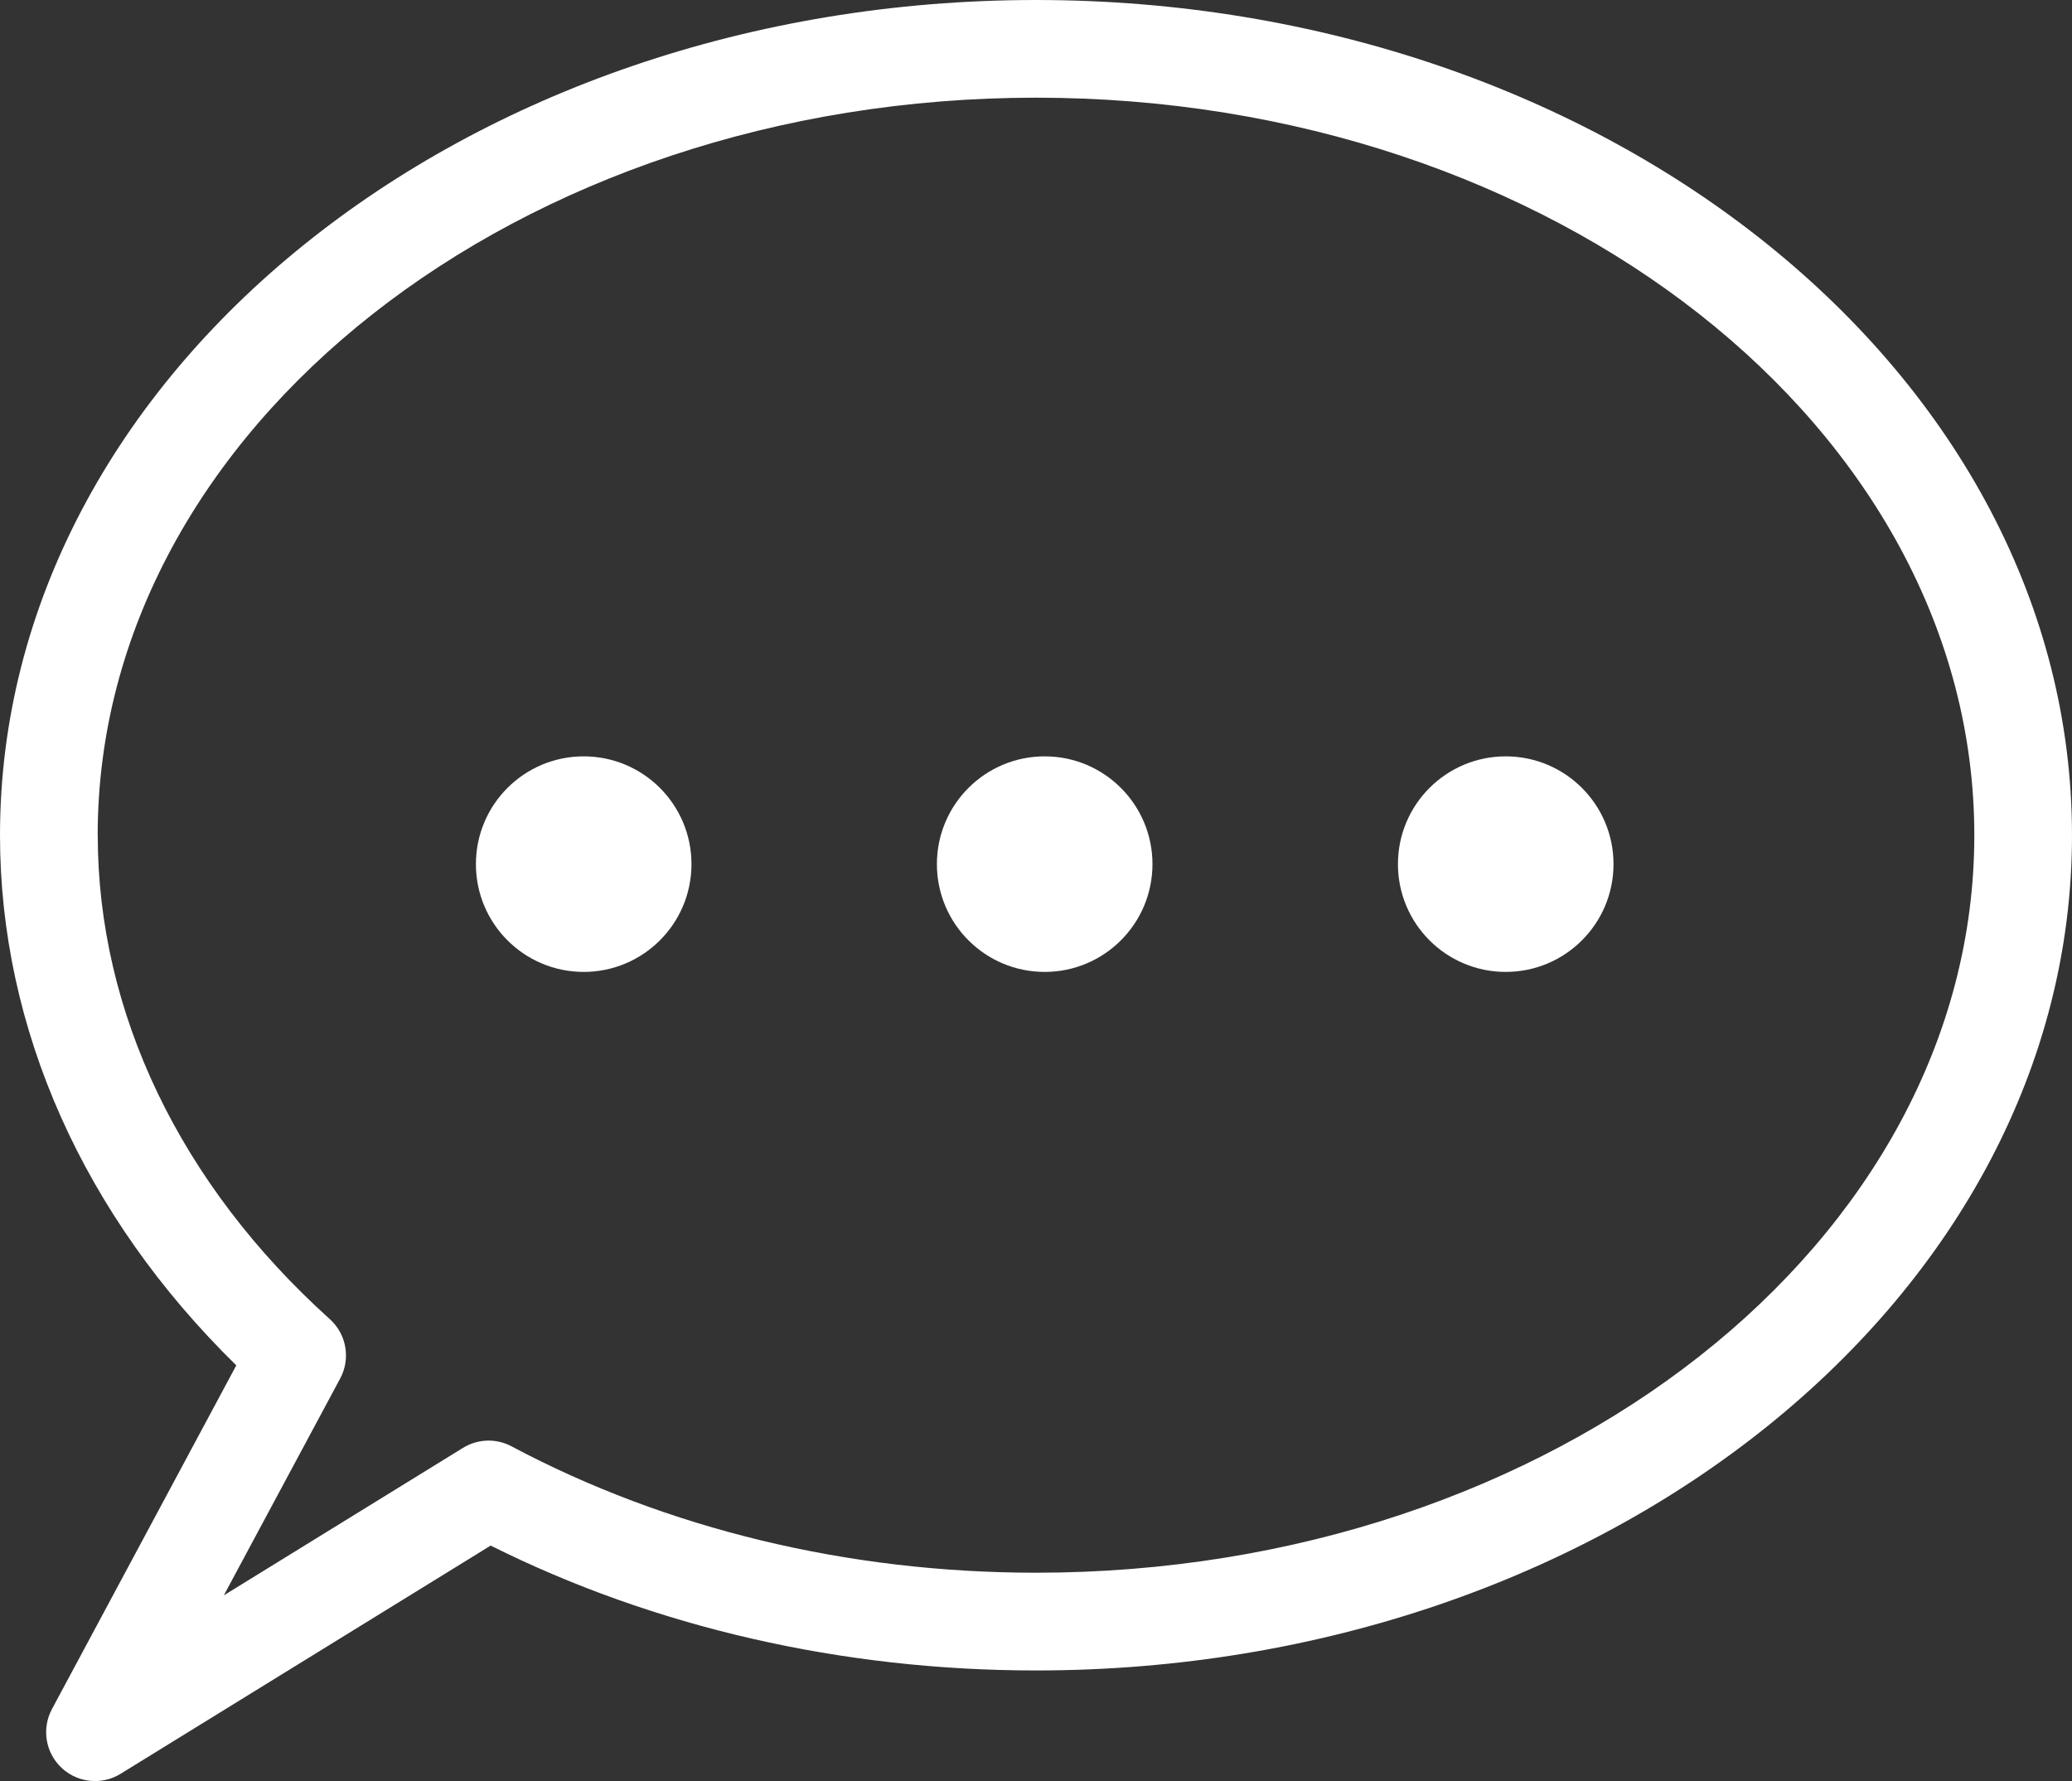
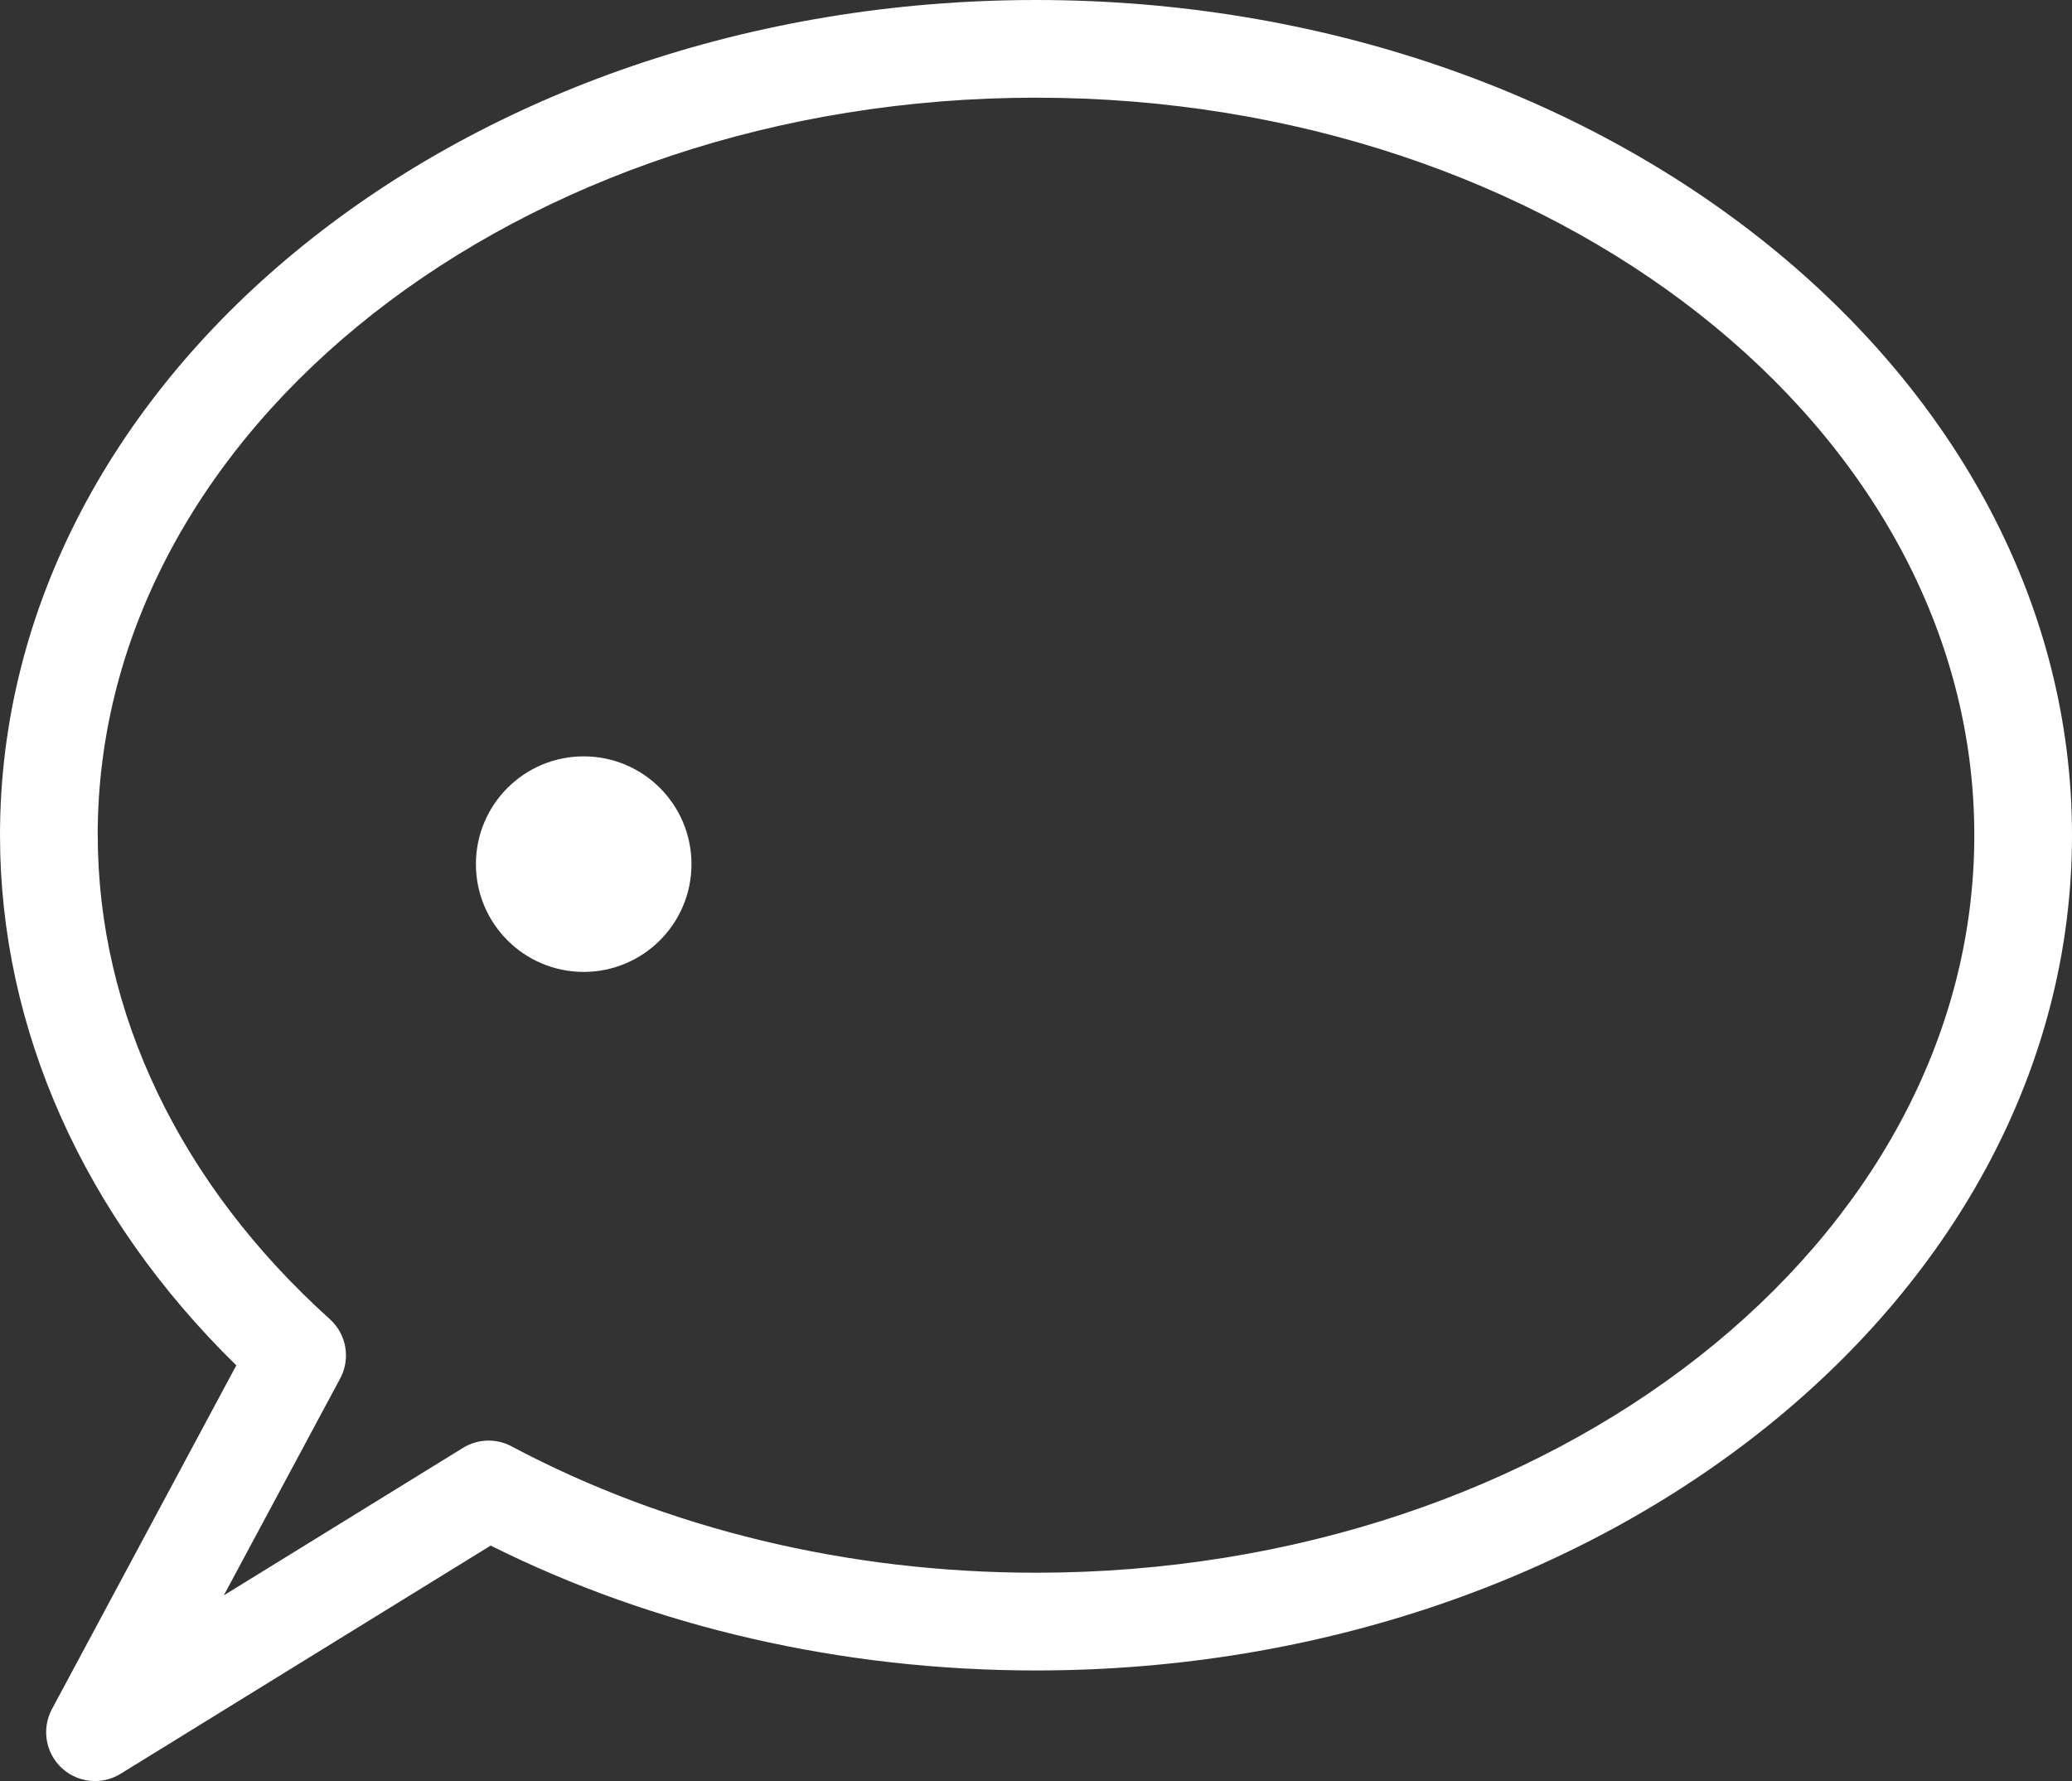
<svg xmlns="http://www.w3.org/2000/svg" id="_レイヤー_1" version="1.1" viewBox="0 0 381.78 328.19">
  <rect x="0" y="0" width="381.78" height="328.19" fill="#333333" stroke="none" />
  <defs>
    <style>
      .st0 {
        fill: #fff;
      }
    </style>
  </defs>
  <path class="st0" d="M9.57,314.93c-1.92,3.59-1.2,8.02,1.76,10.81,1.72,1.62,3.94,2.45,6.17,2.45,1.63,0,3.26-.44,4.72-1.34l68.19-42.05c30.17,15.07,64.78,23.01,100.48,23.01,105.26,0,190.89-69.04,190.89-153.9S296.15,0,190.89,0,0,69.04,0,153.9c0,35.7,15.41,70.15,43.54,97.69l-33.97,63.34ZM18,153.9C18,78.97,95.56,18,190.89,18s172.89,60.97,172.89,135.9-77.56,135.9-172.89,135.9c-34.59,0-68.01-8.06-96.64-23.29-2.81-1.5-6.23-1.4-8.95.29l-44.06,27.17,21.44-39.96c1.96-3.65,1.17-8.17-1.91-10.94-27.58-24.84-42.76-56.51-42.76-89.17h-.01Z" />
  <path class="st0" d="M107.55,179.09c10.97,0,19.86-8.89,19.86-19.86s-8.89-19.86-19.86-19.86-19.86,8.89-19.86,19.86,8.89,19.86,19.86,19.86Z" />
-   <path class="st0" d="M192.49,179.09c10.97,0,19.86-8.89,19.86-19.86s-8.89-19.86-19.86-19.86-19.86,8.89-19.86,19.86,8.89,19.86,19.86,19.86Z" />
-   <path class="st0" d="M277.44,179.09c10.97,0,19.86-8.89,19.86-19.86s-8.89-19.86-19.86-19.86-19.86,8.89-19.86,19.86,8.89,19.86,19.86,19.86Z" />
</svg>